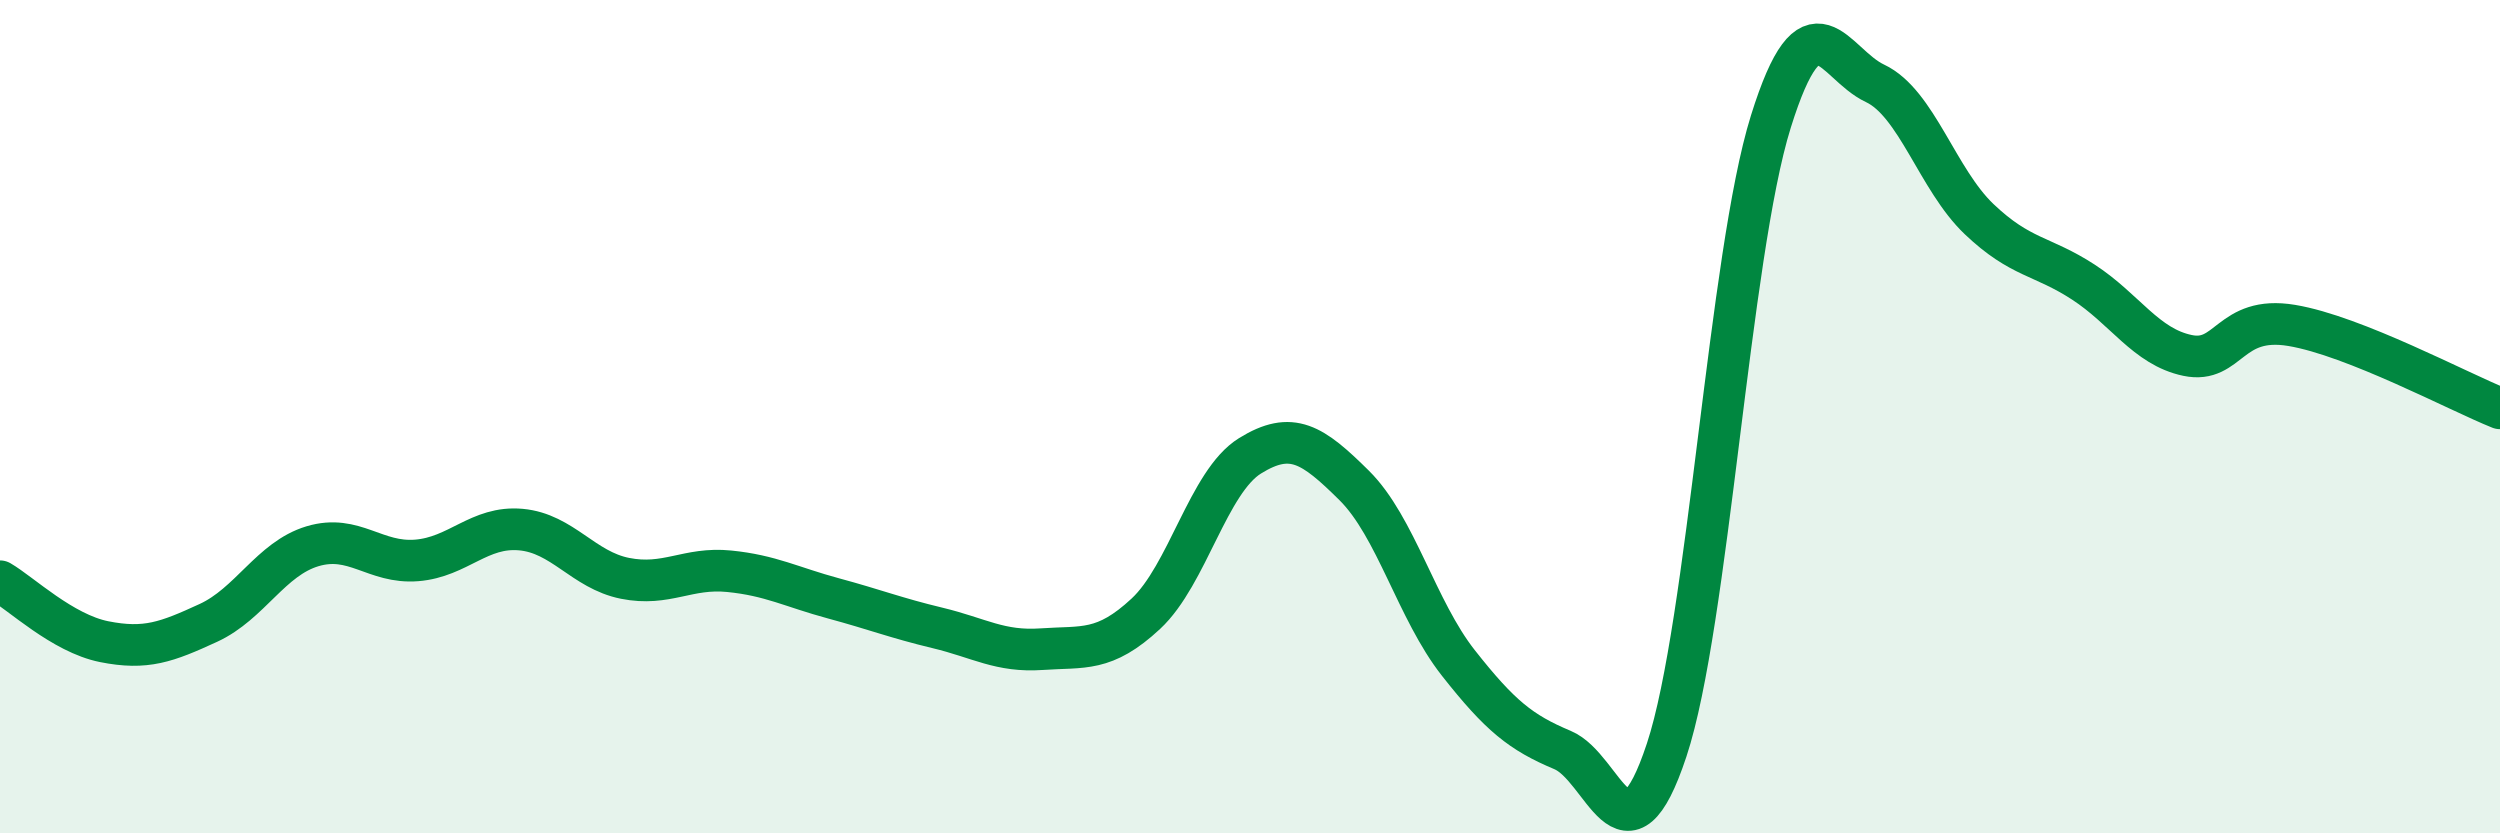
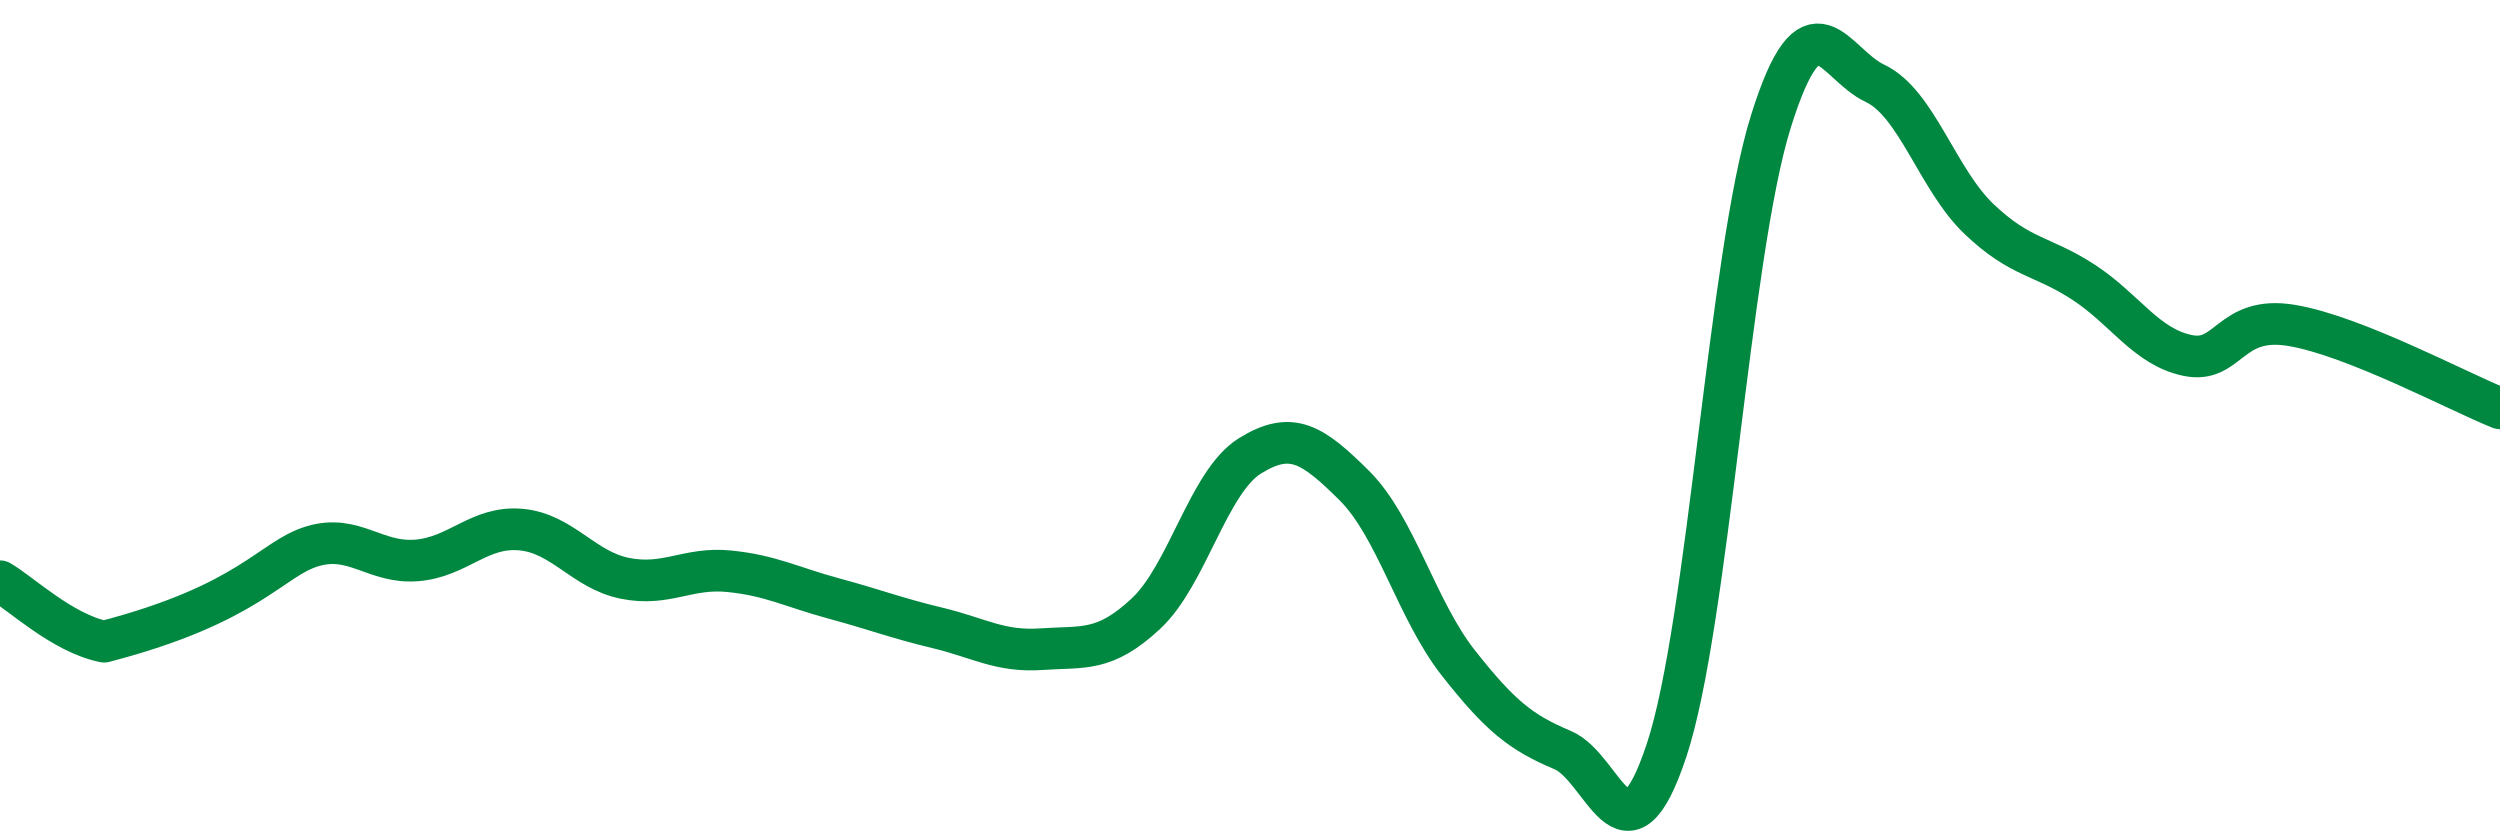
<svg xmlns="http://www.w3.org/2000/svg" width="60" height="20" viewBox="0 0 60 20">
-   <path d="M 0,13.95 C 0.5,14.24 1.5,15.2 2.5,15.4 C 3.5,15.6 4,15.41 5,14.95 C 6,14.49 6.5,13.41 7.5,13.11 C 8.5,12.81 9,13.53 10,13.45 C 11,13.37 11.5,12.62 12.5,12.71 C 13.5,12.8 14,13.68 15,13.88 C 16,14.08 16.5,13.61 17.5,13.71 C 18.5,13.81 19,14.09 20,14.36 C 21,14.63 21.5,14.83 22.5,15.07 C 23.5,15.31 24,15.65 25,15.58 C 26,15.51 26.5,15.66 27.5,14.73 C 28.5,13.8 29,11.56 30,10.94 C 31,10.32 31.5,10.66 32.5,11.65 C 33.5,12.64 34,14.64 35,15.91 C 36,17.18 36.5,17.58 37.5,18 C 38.5,18.42 39,21.02 40,18 C 41,14.98 41.5,6.12 42.5,2.92 C 43.5,-0.28 44,1.53 45,2 C 46,2.47 46.5,4.31 47.5,5.26 C 48.5,6.21 49,6.12 50,6.77 C 51,7.42 51.5,8.32 52.5,8.53 C 53.5,8.74 53.5,7.56 55,7.81 C 56.5,8.06 59,9.4 60,9.8L60 20L0 20Z" fill="#008740" opacity="0.1" stroke-linecap="round" stroke-linejoin="round" />
-   <path d="M 0,13.95 C 0.5,14.24 1.5,15.2 2.5,15.4 C 3.5,15.6 4,15.41 5,14.95 C 6,14.49 6.5,13.41 7.5,13.11 C 8.5,12.81 9,13.53 10,13.45 C 11,13.37 11.5,12.62 12.5,12.71 C 13.5,12.8 14,13.68 15,13.88 C 16,14.08 16.5,13.61 17.5,13.71 C 18.5,13.81 19,14.09 20,14.36 C 21,14.63 21.5,14.83 22.5,15.07 C 23.5,15.31 24,15.65 25,15.58 C 26,15.51 26.5,15.66 27.5,14.73 C 28.5,13.8 29,11.56 30,10.94 C 31,10.32 31.5,10.66 32.5,11.65 C 33.5,12.64 34,14.64 35,15.91 C 36,17.18 36.5,17.58 37.5,18 C 38.5,18.42 39,21.02 40,18 C 41,14.98 41.5,6.12 42.5,2.92 C 43.5,-0.28 44,1.53 45,2 C 46,2.47 46.5,4.31 47.5,5.26 C 48.5,6.21 49,6.12 50,6.77 C 51,7.42 51.5,8.32 52.5,8.53 C 53.5,8.74 53.5,7.56 55,7.81 C 56.5,8.06 59,9.4 60,9.8" stroke="#008740" stroke-width="1" fill="none" stroke-linecap="round" stroke-linejoin="round" />
+   <path d="M 0,13.95 C 0.5,14.24 1.5,15.2 2.5,15.4 C 6,14.49 6.5,13.41 7.5,13.11 C 8.5,12.81 9,13.53 10,13.45 C 11,13.37 11.5,12.62 12.5,12.71 C 13.5,12.8 14,13.68 15,13.88 C 16,14.08 16.5,13.61 17.5,13.71 C 18.5,13.81 19,14.09 20,14.36 C 21,14.63 21.5,14.83 22.5,15.07 C 23.5,15.31 24,15.65 25,15.58 C 26,15.51 26.5,15.66 27.5,14.73 C 28.5,13.8 29,11.56 30,10.94 C 31,10.32 31.5,10.66 32.5,11.65 C 33.5,12.64 34,14.64 35,15.91 C 36,17.18 36.5,17.58 37.5,18 C 38.5,18.42 39,21.02 40,18 C 41,14.98 41.5,6.12 42.5,2.92 C 43.5,-0.28 44,1.53 45,2 C 46,2.47 46.5,4.31 47.5,5.26 C 48.5,6.21 49,6.12 50,6.77 C 51,7.42 51.5,8.32 52.5,8.53 C 53.5,8.74 53.5,7.56 55,7.81 C 56.5,8.06 59,9.4 60,9.8" stroke="#008740" stroke-width="1" fill="none" stroke-linecap="round" stroke-linejoin="round" />
</svg>